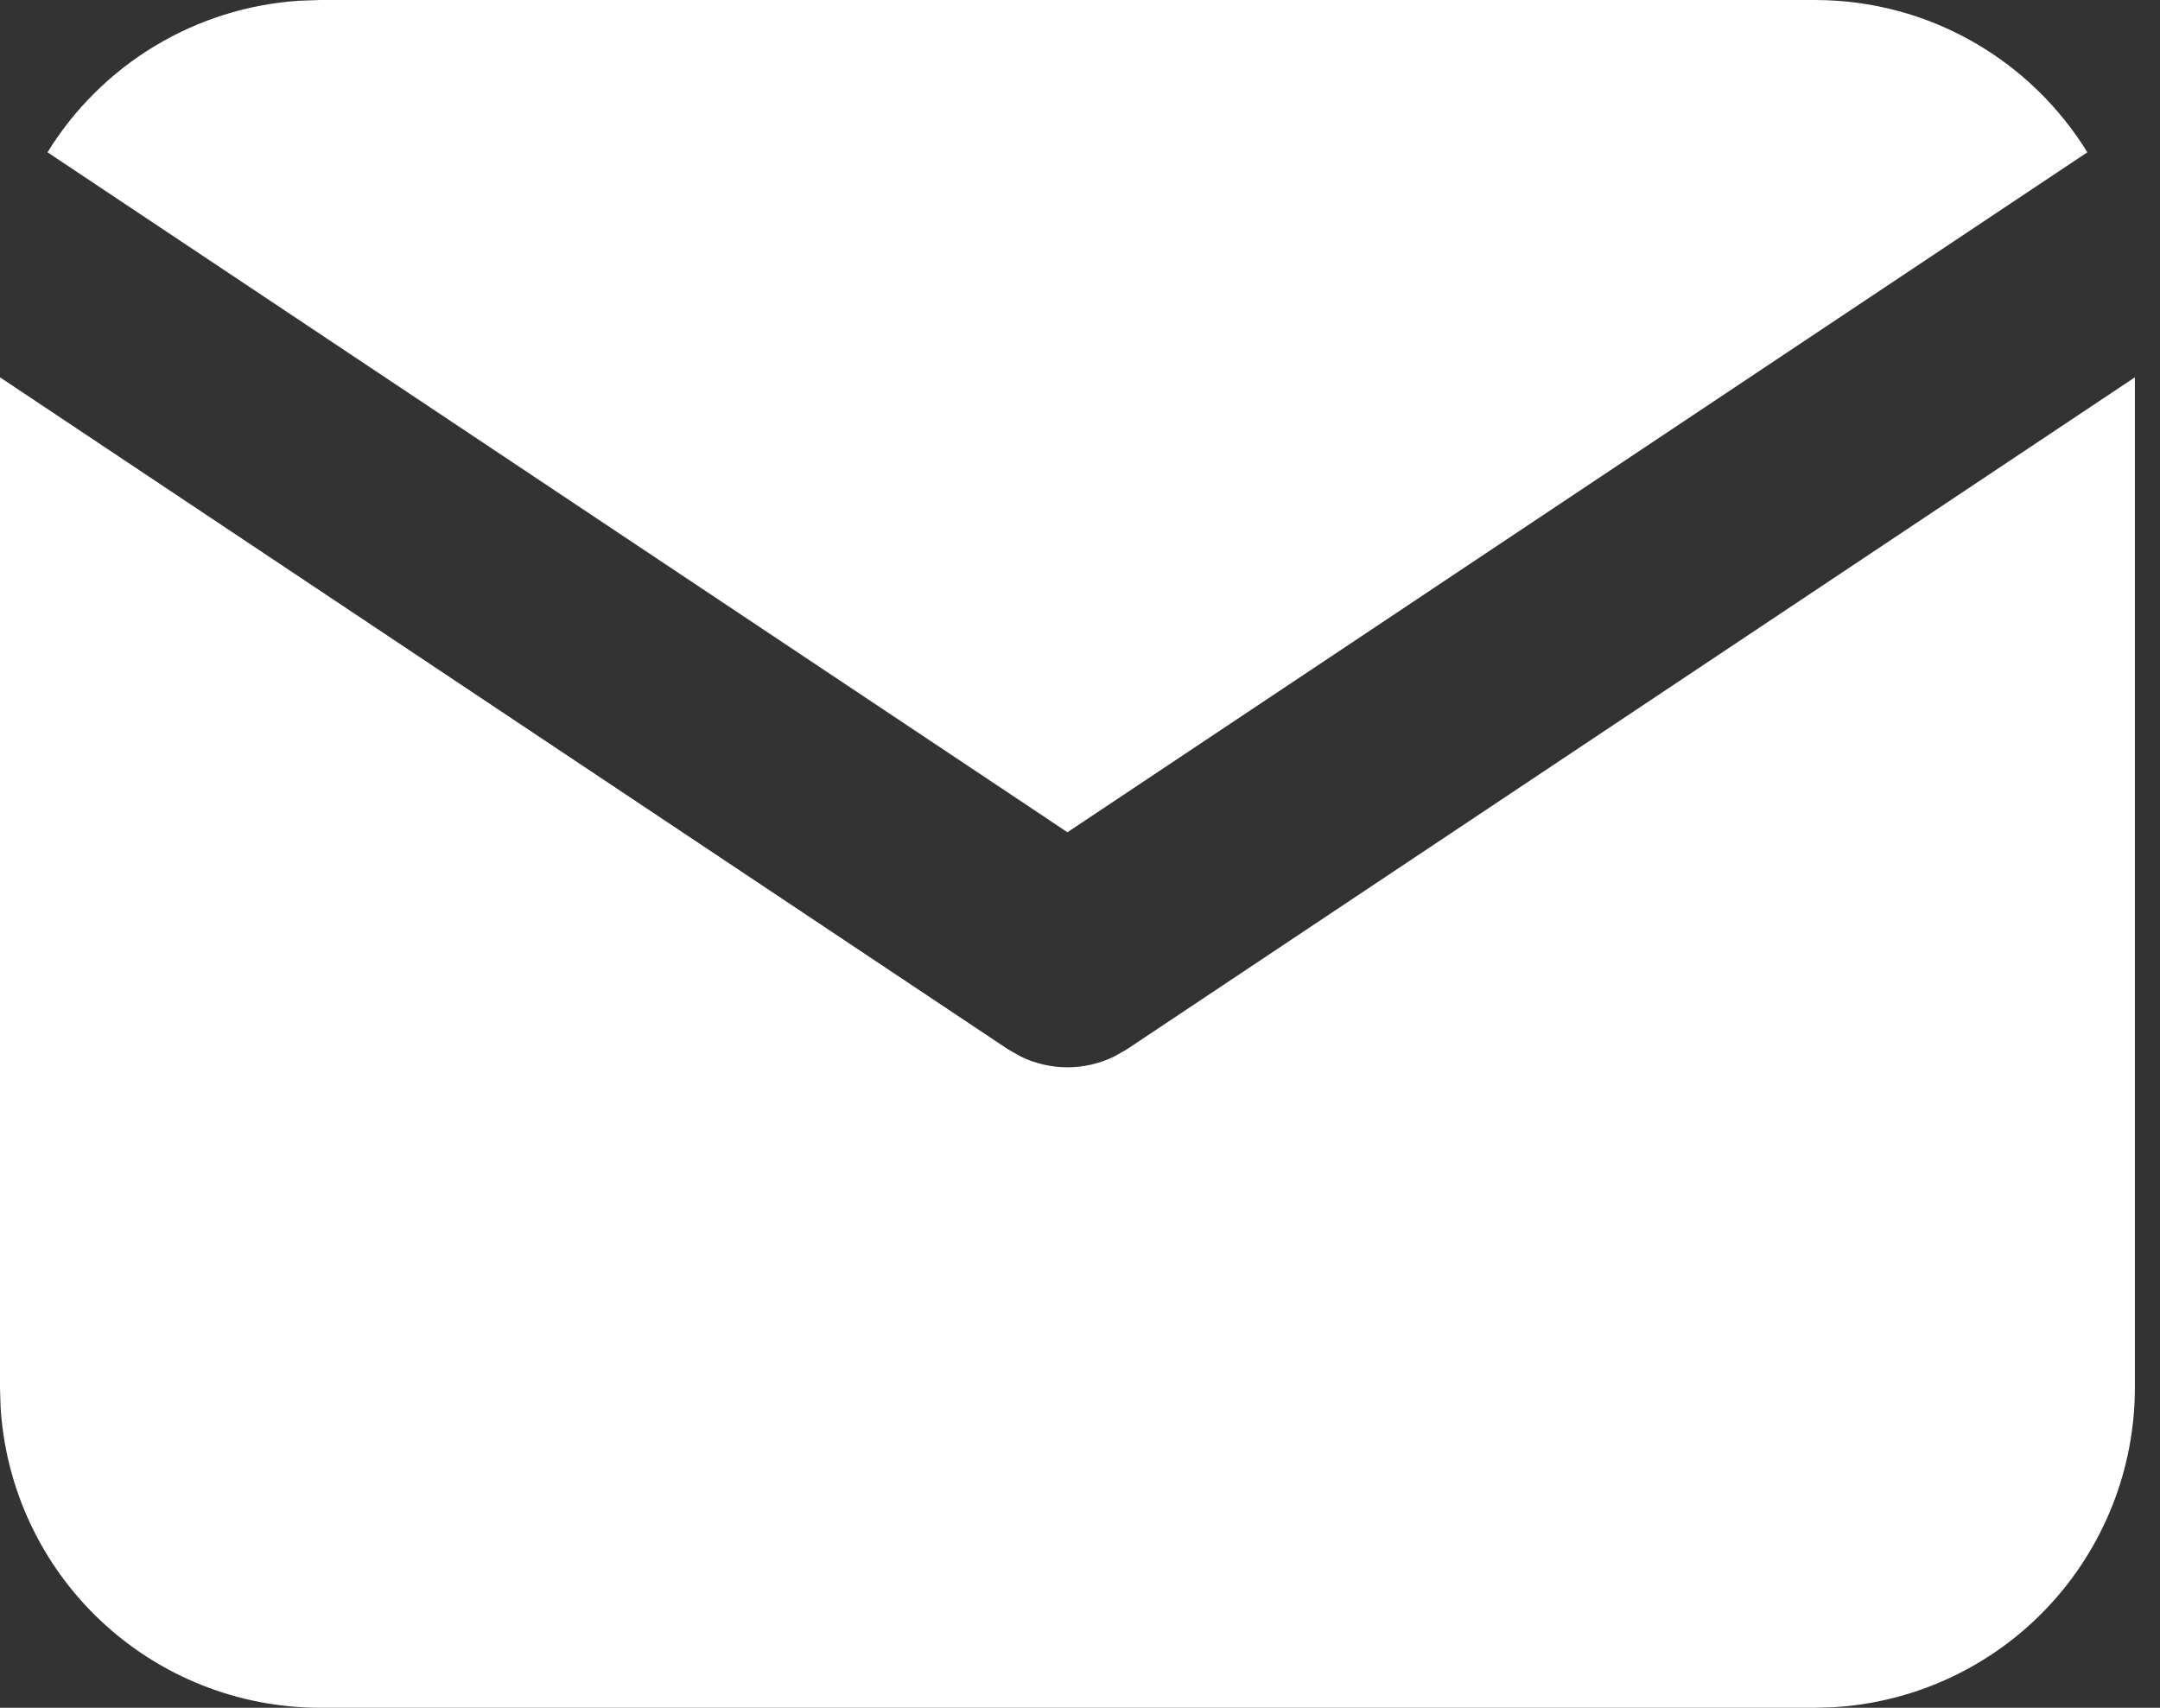
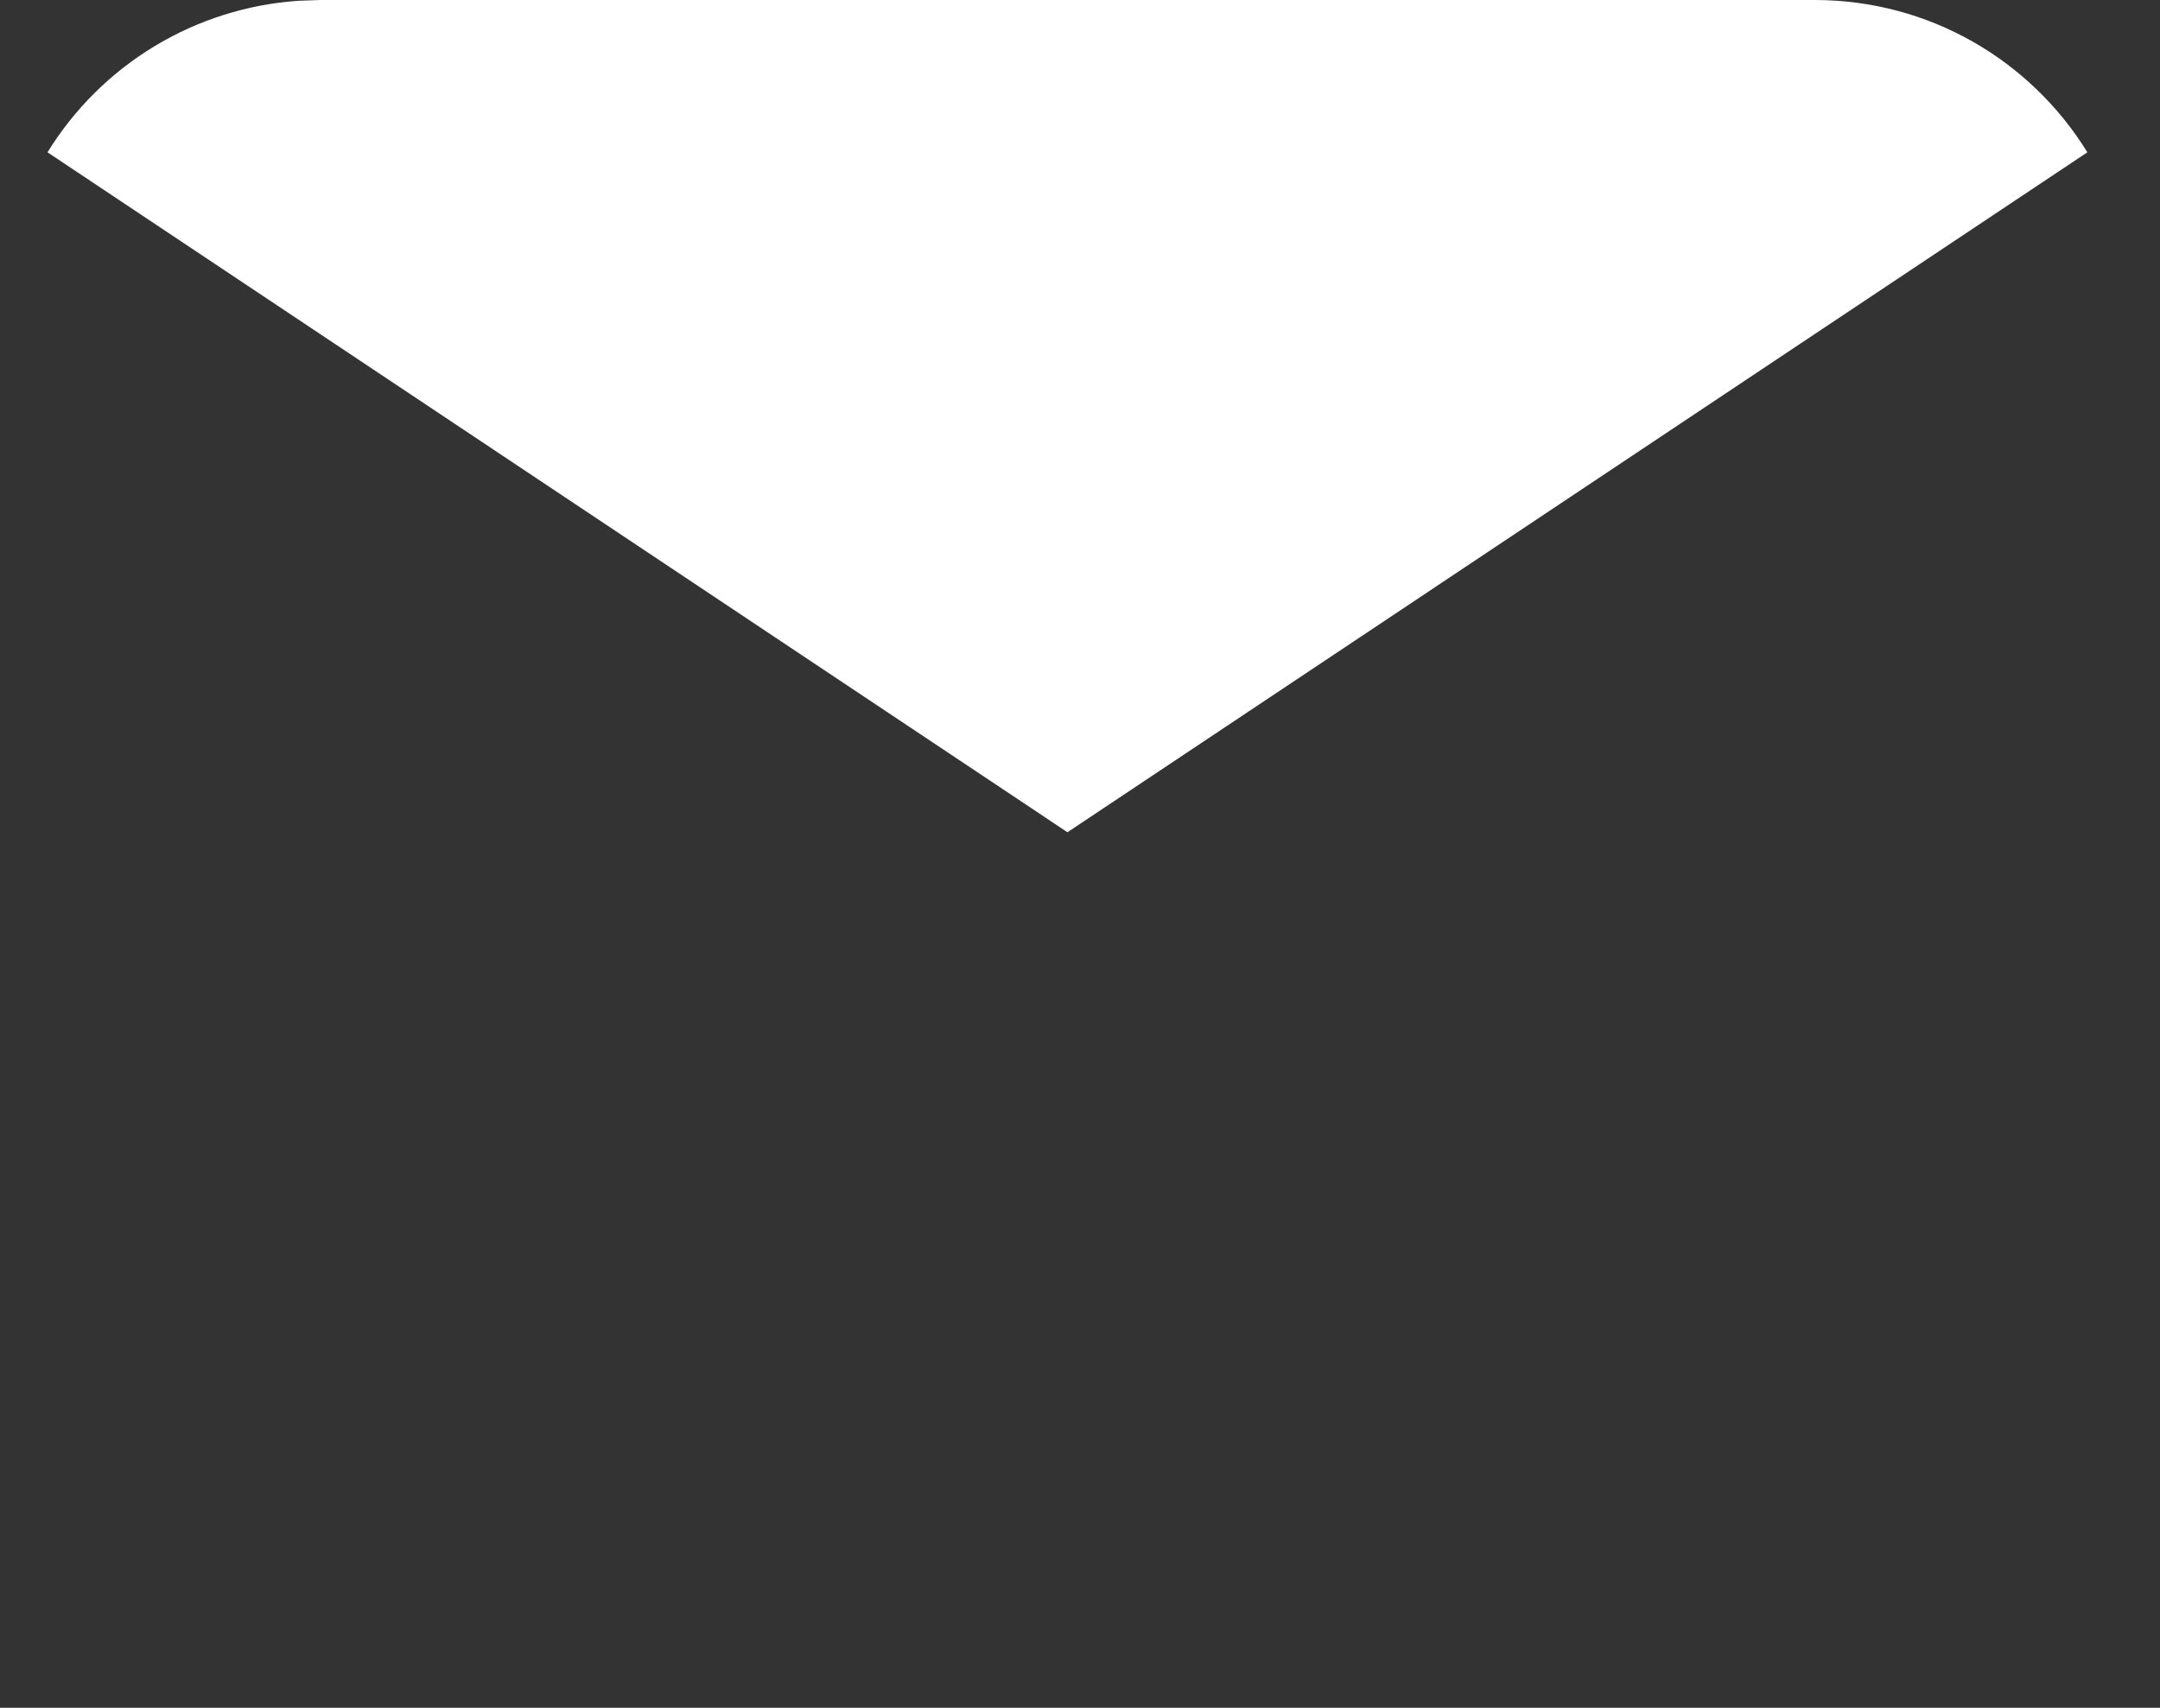
<svg xmlns="http://www.w3.org/2000/svg" width="43" height="34" viewBox="0 0 43 34" fill="none">
  <rect x="0" y="0" width="43" height="34" fill="#333333" stroke="none" />
-   <path d="M42.5 7.512V27.625C42.5 29.251 41.879 30.816 40.763 31.999C39.648 33.182 38.122 33.894 36.499 33.989L36.125 34H6.375C4.749 34 3.184 33.379 2.001 32.263C0.818 31.148 0.106 29.622 0.011 27.999L0 27.625V7.512L20.071 20.893L20.317 21.033C20.608 21.175 20.927 21.249 21.25 21.249C21.573 21.249 21.892 21.175 22.183 21.033L22.429 20.893L42.5 7.512Z" fill="white" />
-   <path d="M36.125 0C38.42 0 40.432 1.211 41.554 3.032L21.25 16.569L0.946 3.032C1.479 2.167 2.211 1.442 3.081 0.917C3.951 0.392 4.934 0.083 5.948 0.015L6.375 0H36.125Z" fill="white" />
+   <path d="M36.125 0C38.42 0 40.432 1.211 41.554 3.032L21.25 16.569L0.946 3.032C1.479 2.167 2.211 1.442 3.081 0.917C3.951 0.392 4.934 0.083 5.948 0.015L6.375 0Z" fill="white" />
</svg>